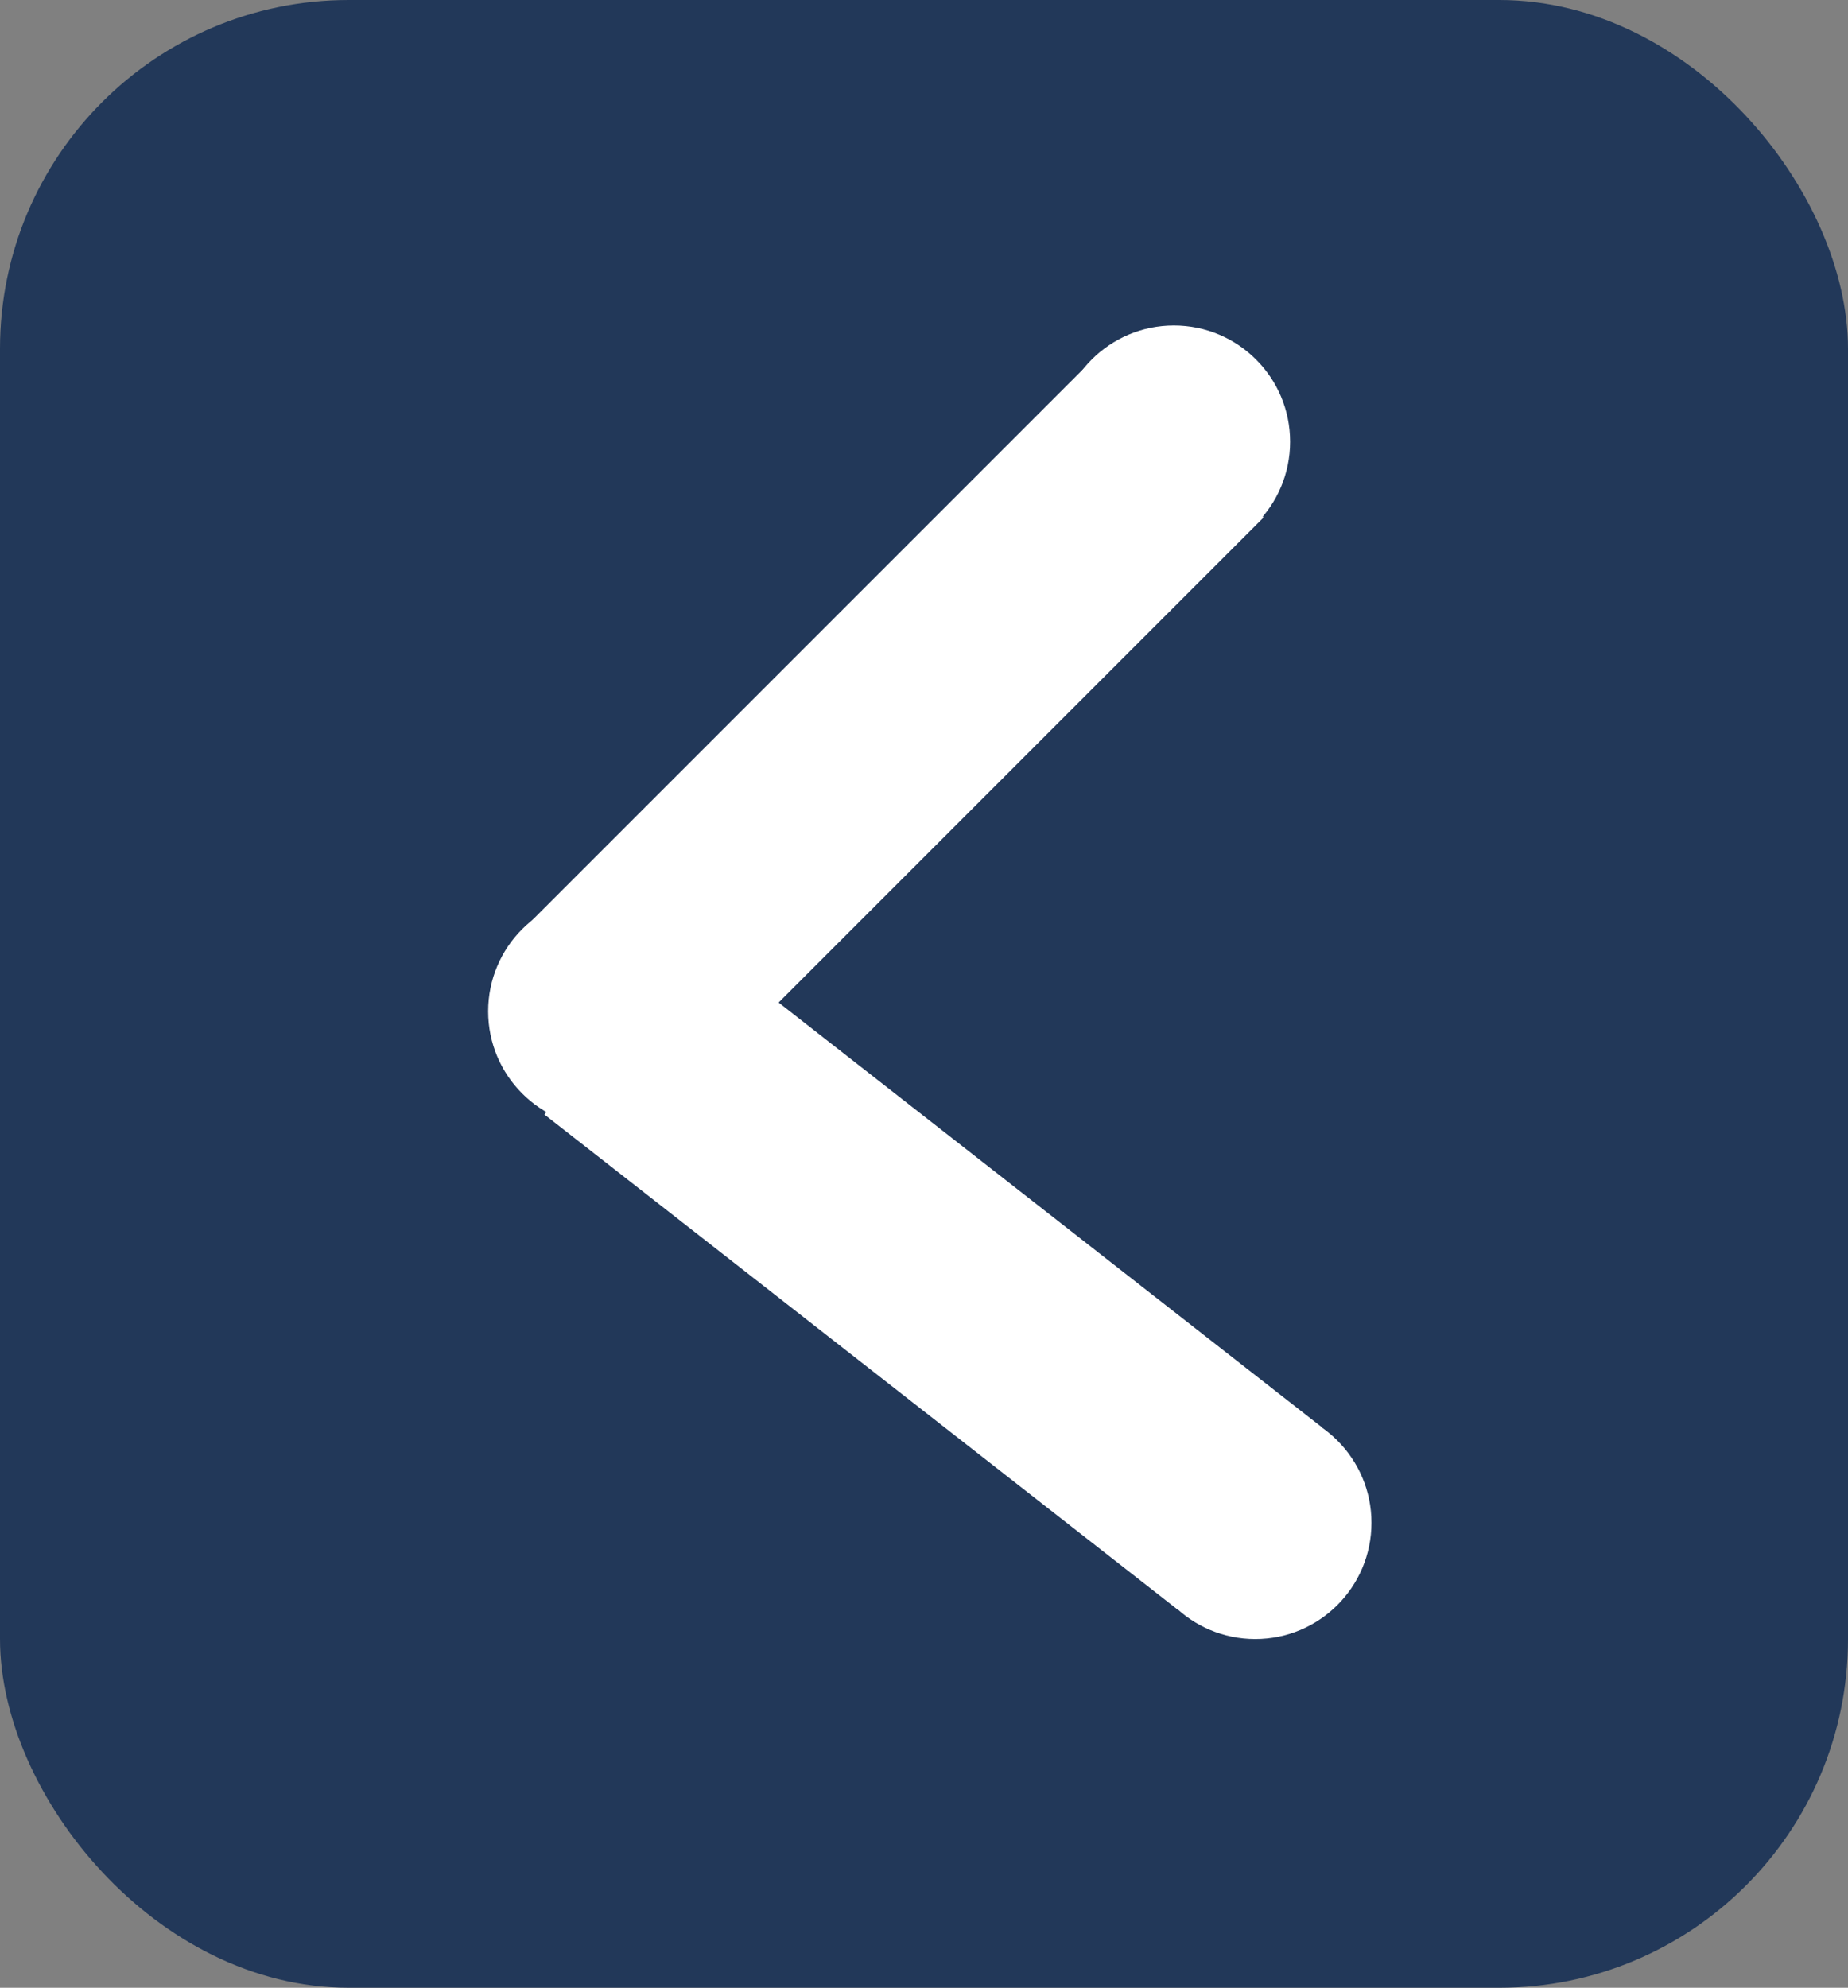
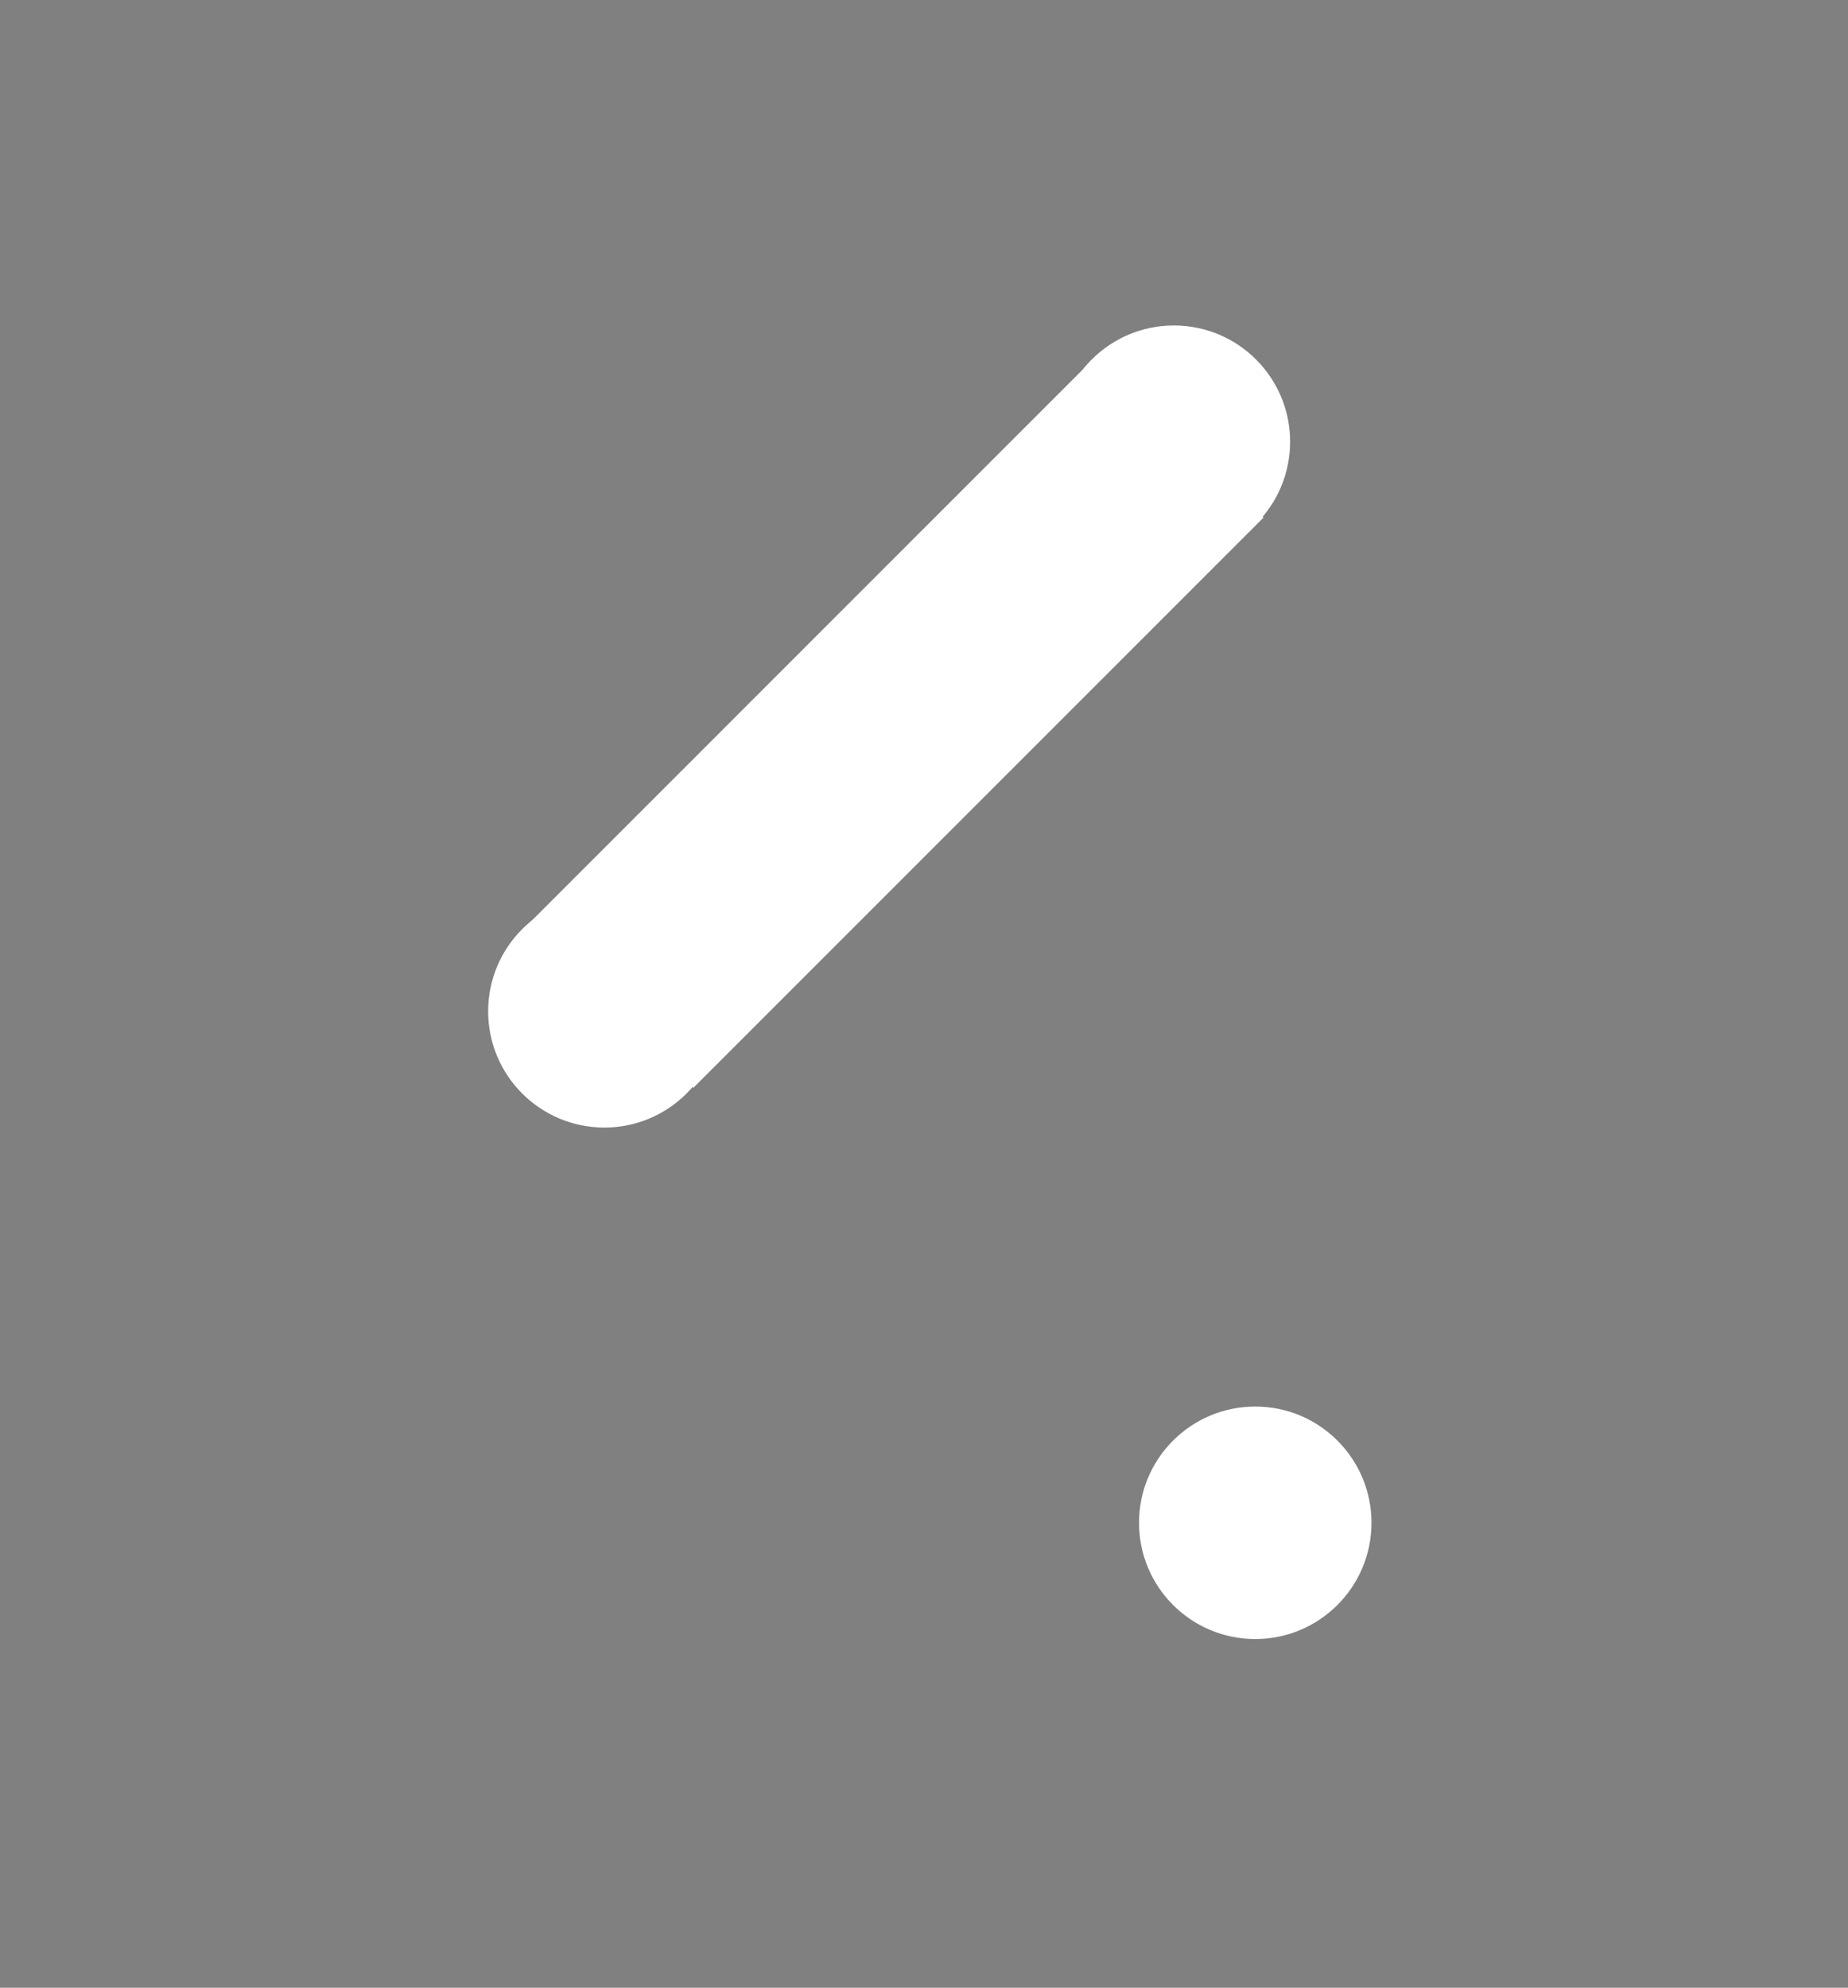
<svg xmlns="http://www.w3.org/2000/svg" width="159" height="171" viewBox="0 0 159 171" fill="none">
  <rect x="0" y="0" width="159" height="171" fill="#808080" stroke="none" />
-   <rect width="159" height="171" rx="30" fill="#223859" />
-   <path d="M107.546 130.639L53 88" stroke="white" stroke-width="20" />
  <path d="M101.639 37.453L52.592 86.5" stroke="white" stroke-width="20" />
  <circle cx="101" cy="38" r="10" transform="rotate(90 101 38)" fill="white" />
  <circle cx="108" cy="131" r="10" transform="rotate(-180 108 131)" fill="white" />
  <circle cx="52" cy="87" r="10" transform="rotate(-180 52 87)" fill="white" />
</svg>